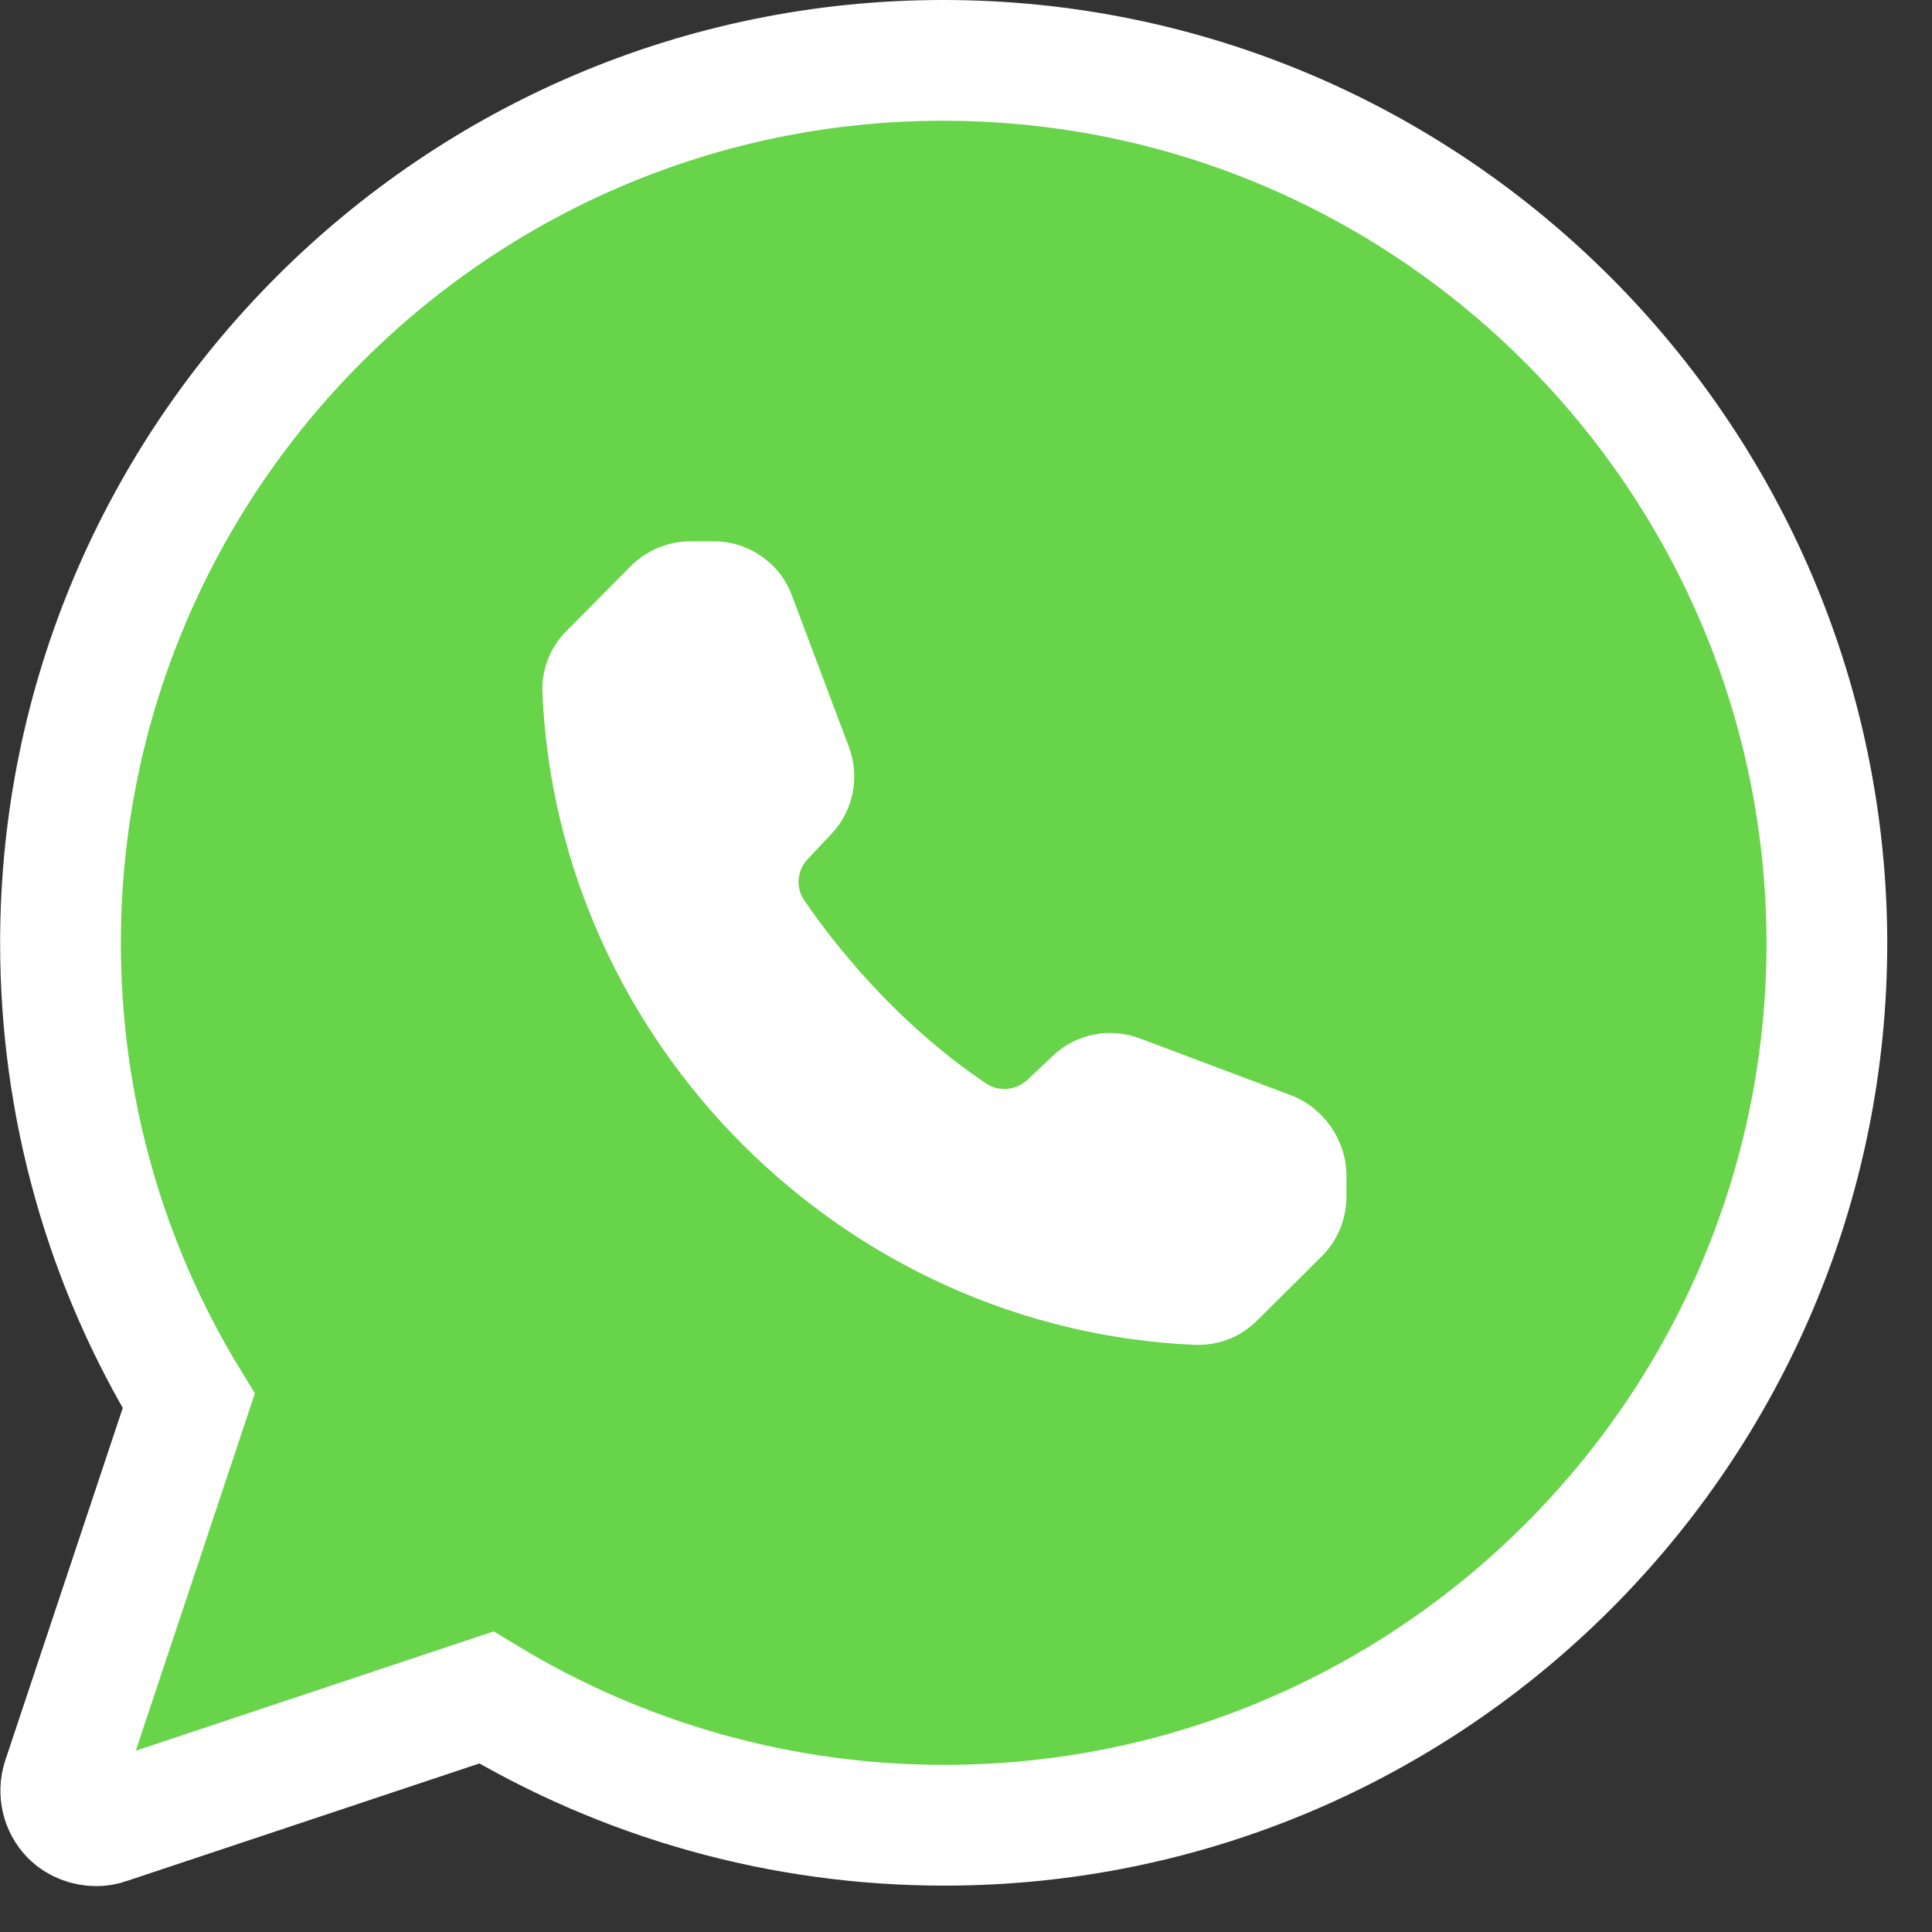
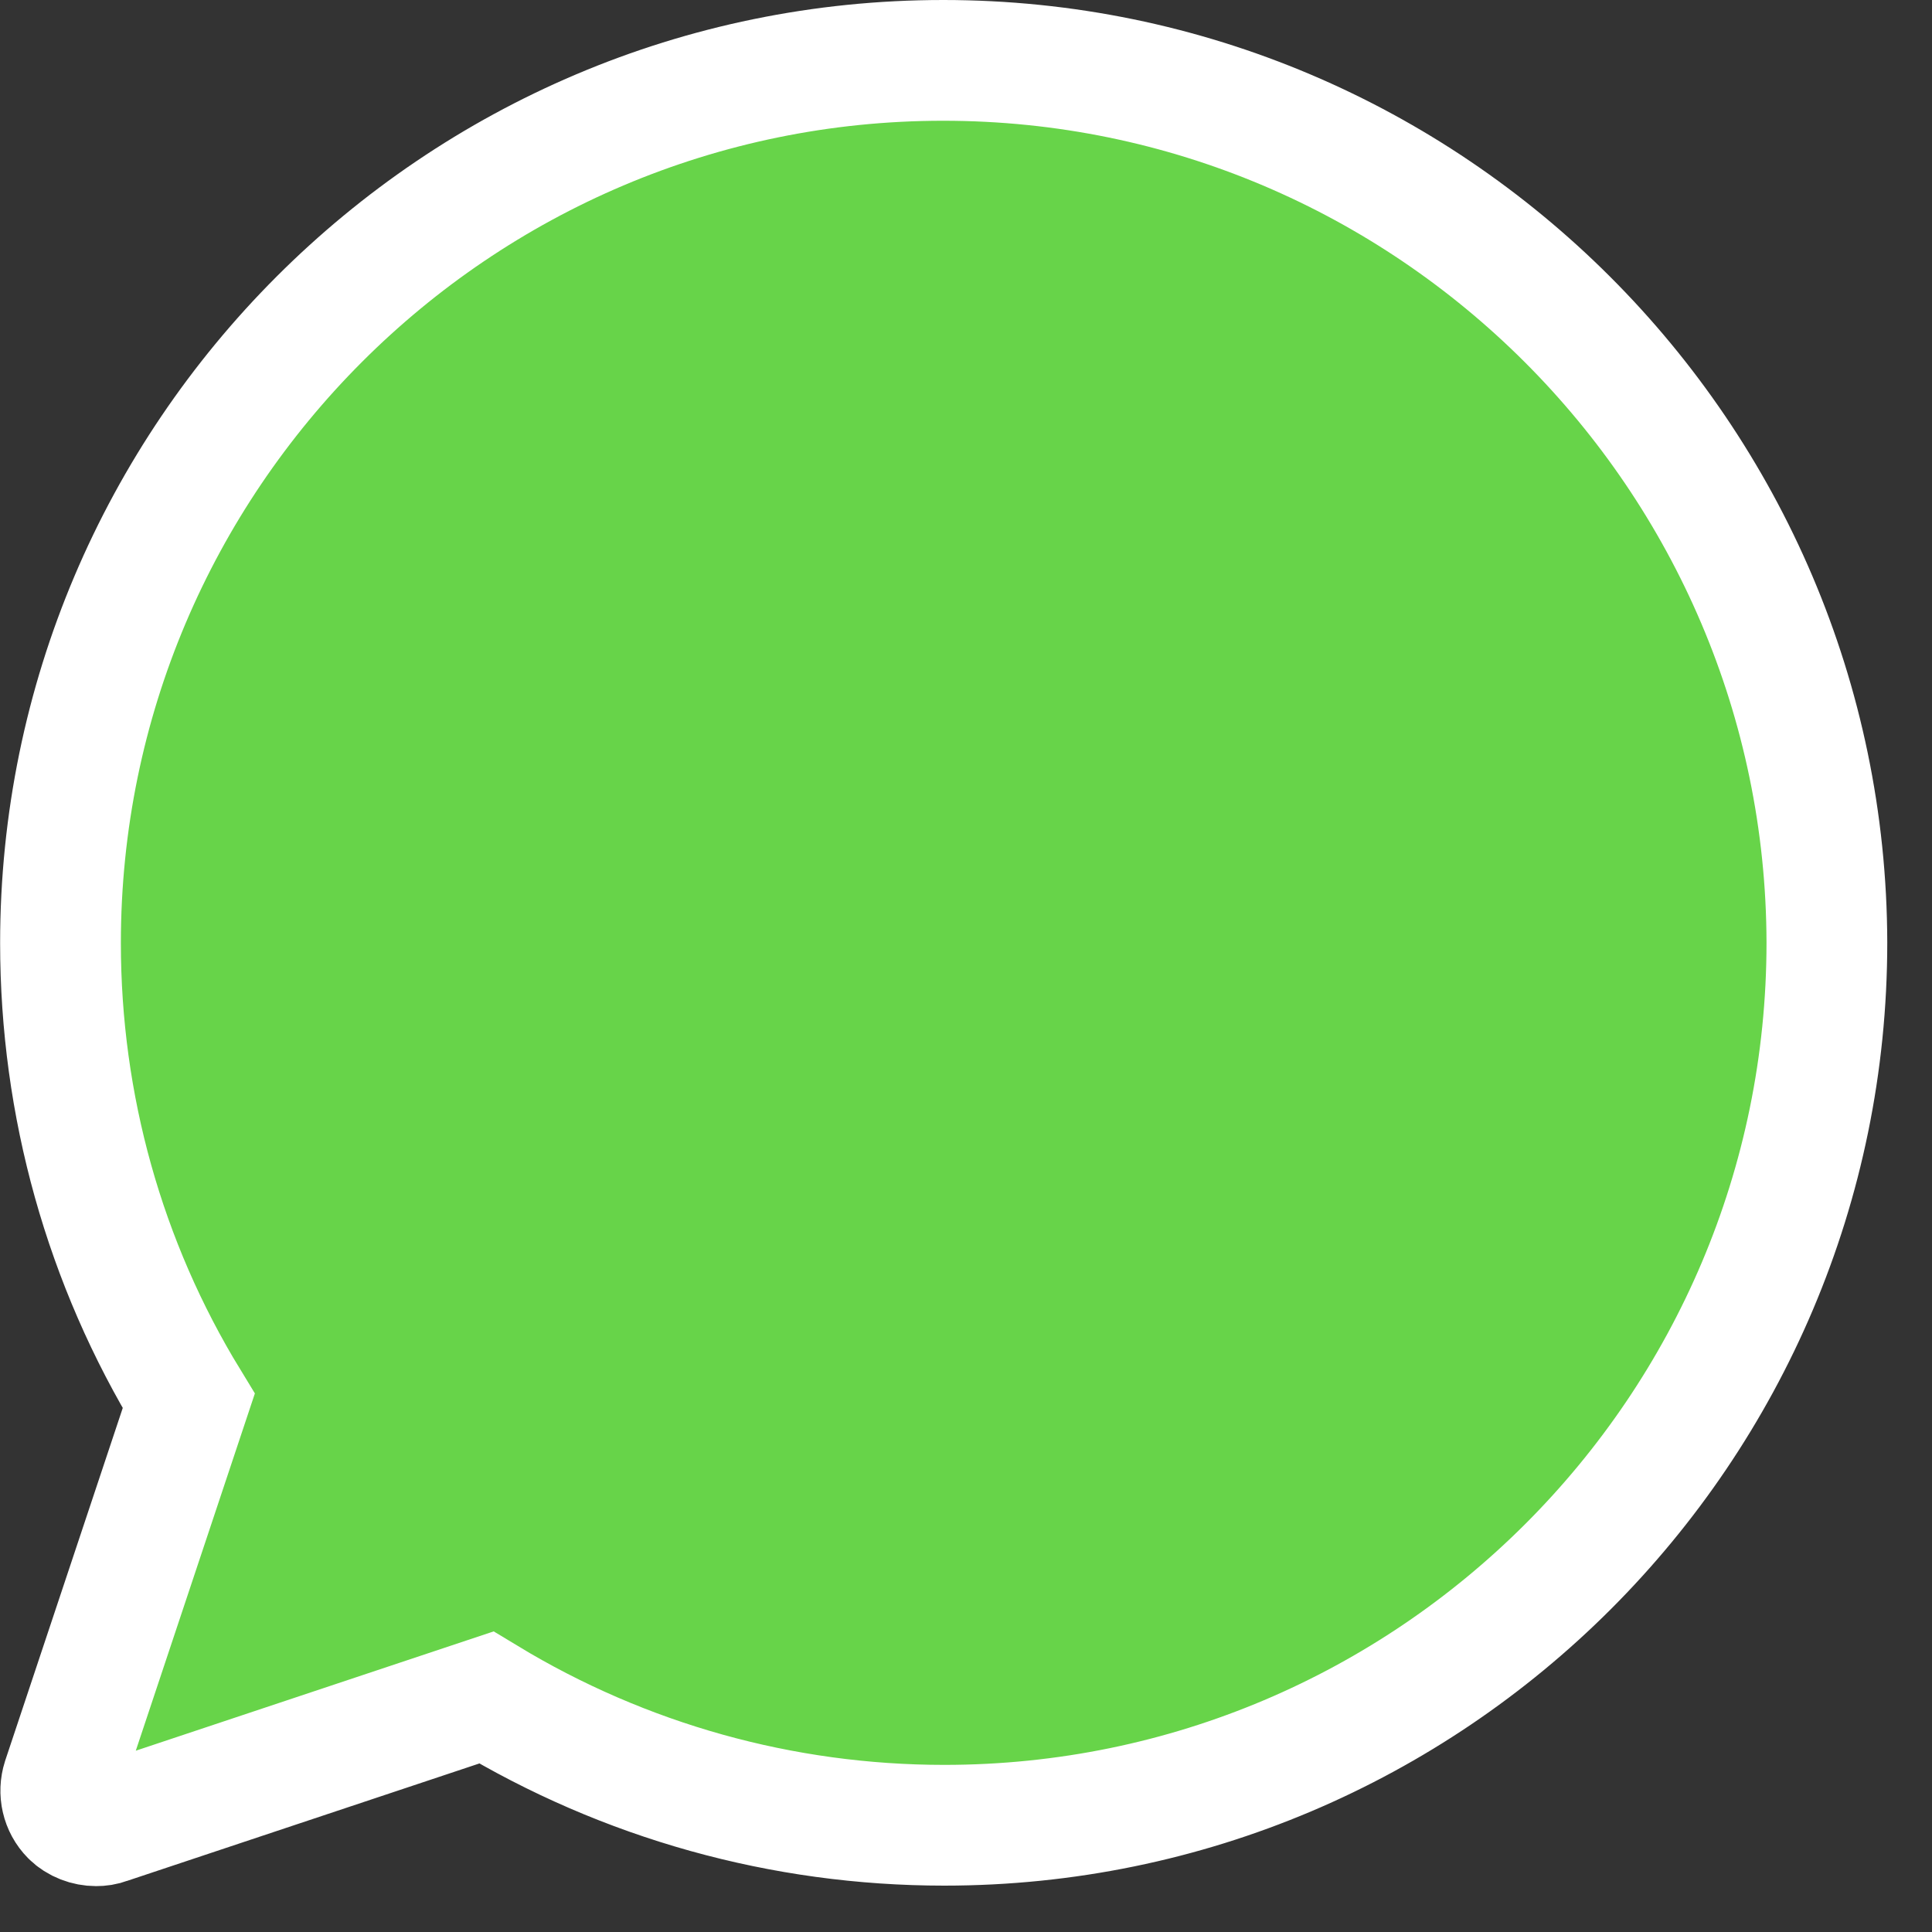
<svg xmlns="http://www.w3.org/2000/svg" width="32" height="32" viewBox="0 0 32 32" fill="none">
  <rect x="0" y="0" width="32" height="32" fill="#333333" stroke="none" />
  <path d="M15.622 1C7.557 1 1.002 7.563 1.002 15.62C1.002 18.308 1.732 20.922 3.126 23.204L1.035 29.477C0.969 29.684 1.019 29.916 1.176 30.074C1.284 30.182 1.442 30.24 1.591 30.24C1.657 30.24 1.716 30.232 1.782 30.207L8.055 28.116C10.345 29.502 12.959 30.232 15.639 30.232C23.704 30.232 30.259 23.677 30.259 15.612C30.242 7.563 23.687 1 15.622 1Z" fill="#67D449" stroke="white" stroke-width="2" stroke-miterlimit="10" />
-   <path d="M21.388 18.143L18.874 17.197C18.385 17.014 17.82 17.122 17.439 17.487L17.016 17.886C16.833 18.06 16.551 18.085 16.343 17.952C14.833 16.94 13.805 15.62 13.323 14.915C13.174 14.699 13.199 14.417 13.381 14.226L13.771 13.812C14.136 13.43 14.244 12.866 14.062 12.376L13.116 9.862C12.917 9.323 12.394 8.966 11.83 8.966H11.431C11.066 8.966 10.71 9.115 10.452 9.372L9.382 10.451C9.108 10.725 8.967 11.098 8.984 11.472C9.233 17.28 13.979 22.026 19.795 22.275H19.853C20.21 22.275 20.559 22.134 20.816 21.877L21.895 20.806C22.152 20.549 22.301 20.192 22.301 19.827V19.437C22.284 18.865 21.919 18.35 21.388 18.143Z" fill="white" />
</svg>